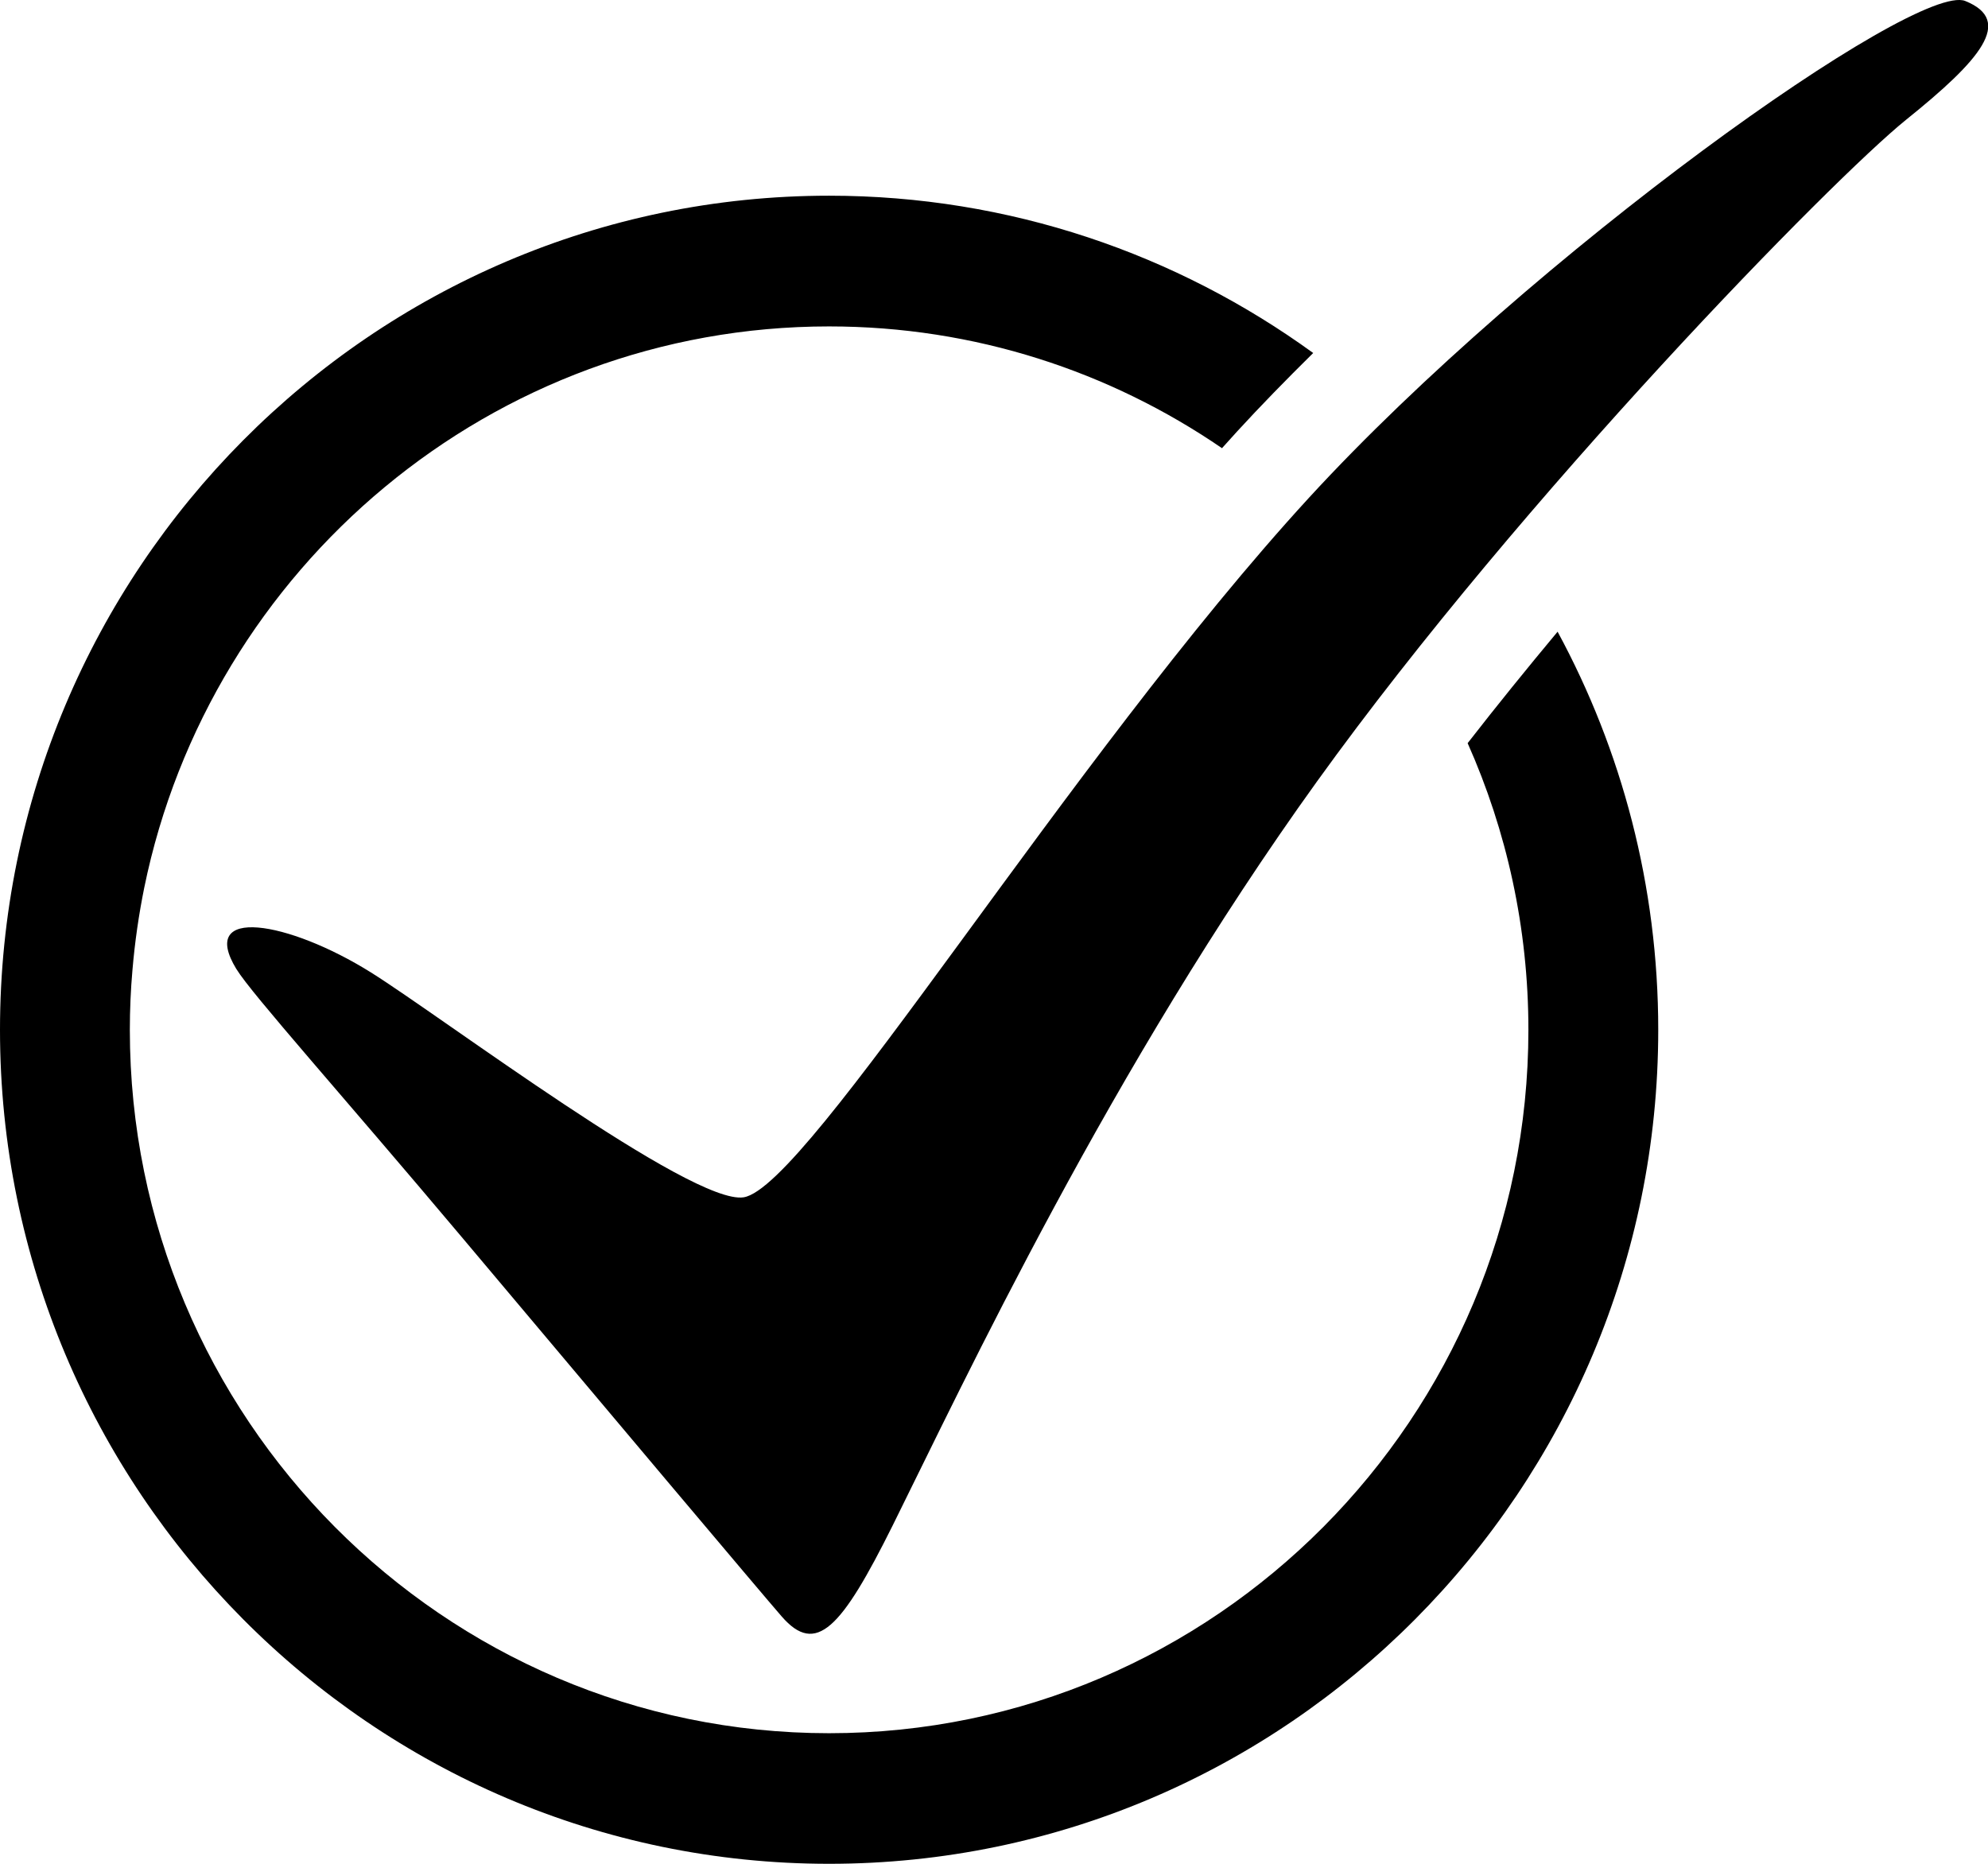
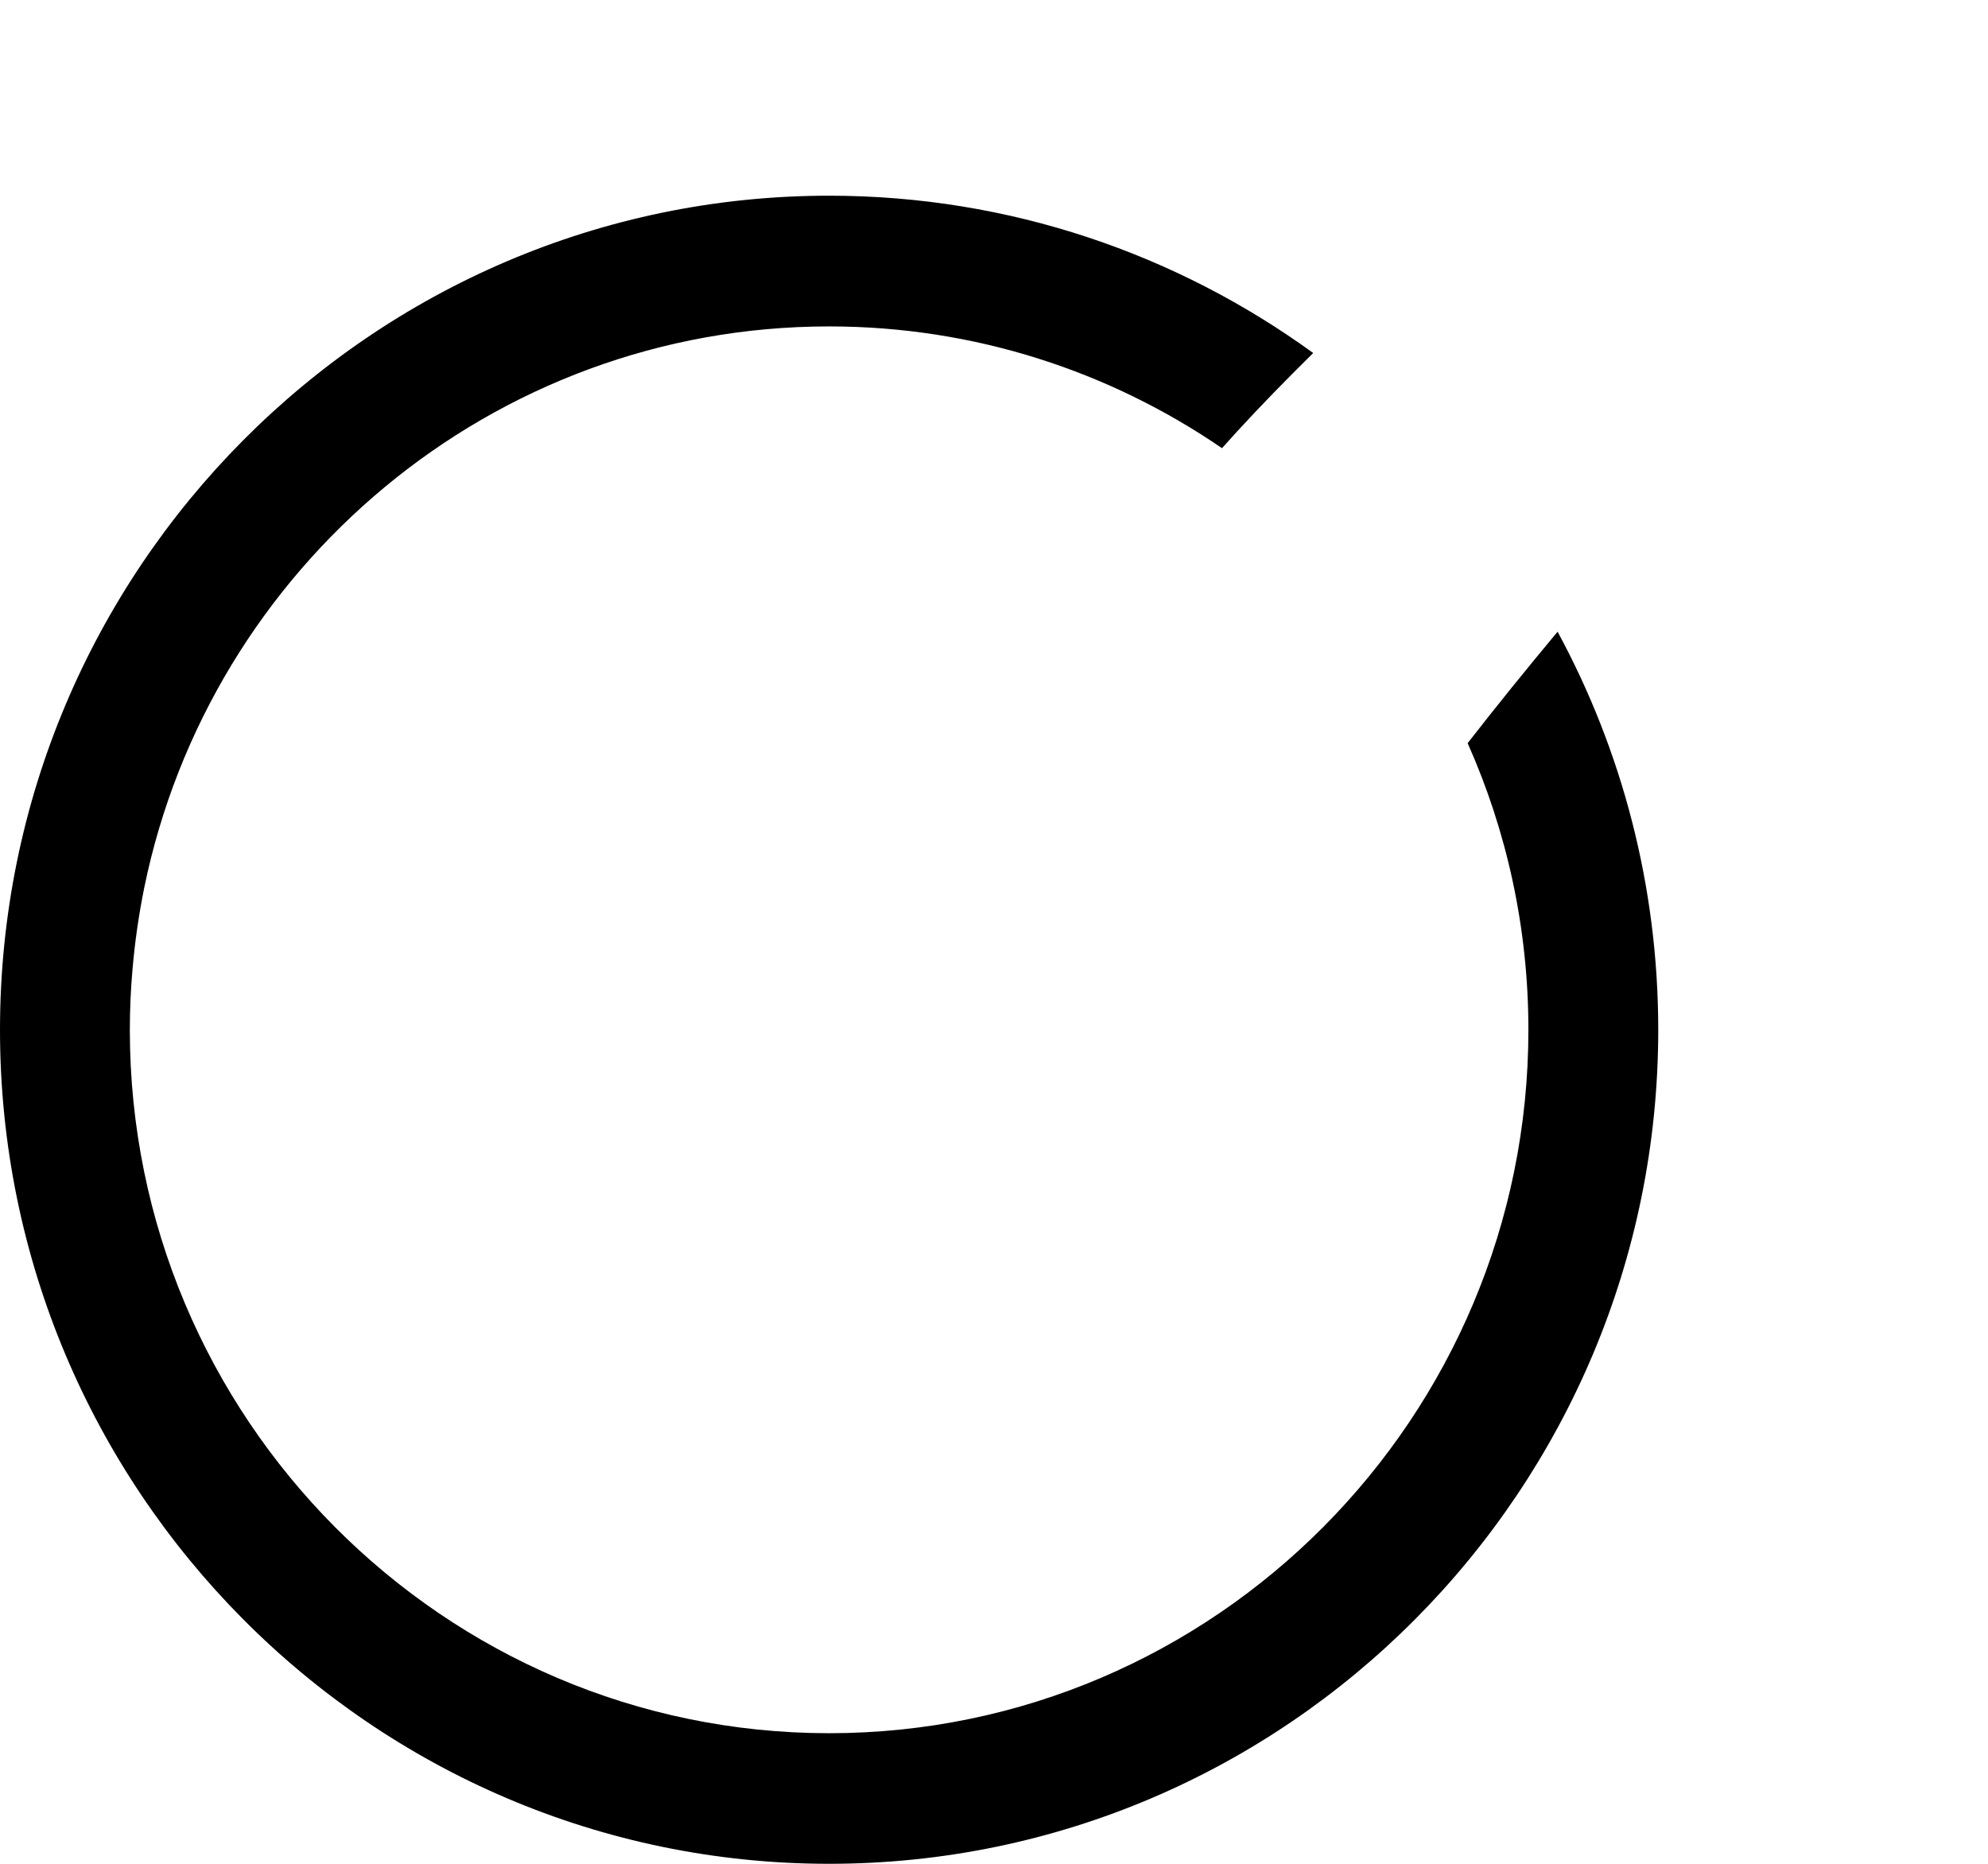
<svg xmlns="http://www.w3.org/2000/svg" width="16" height="15" viewBox="0 0 16 15" fill="none">
  <g clip-path="url(#clip0_829_5470)">
    <path d="M12.536 5.084C12.29 5.379 12.046 5.68 11.812 5.981C12.126 6.686 12.301 7.467 12.301 8.288C12.301 11.409 9.776 13.949 6.673 13.949C3.569 13.949 1.045 11.409 1.045 8.288C1.045 8.126 1.052 7.965 1.066 7.807C1.085 7.582 1.117 7.361 1.161 7.144C1.688 4.569 3.959 2.627 6.673 2.627C7.844 2.627 8.933 2.989 9.835 3.607C9.875 3.562 9.916 3.517 9.956 3.473C10.143 3.269 10.35 3.057 10.569 2.841C9.472 2.045 8.126 1.575 6.673 1.575C2.994 1.575 0 4.587 0 8.288C0 11.989 2.994 15 6.673 15C10.353 15 13.346 11.989 13.346 8.288C13.346 7.129 13.052 6.037 12.536 5.084Z" fill="currentcolor" />
-     <path d="M1.904 7.801C2.025 7.999 2.757 8.816 3.712 9.951C4.853 11.308 6.14 12.836 6.291 13.009C6.568 13.328 6.771 13.108 7.185 12.276C7.758 11.123 8.939 8.596 10.599 6.29C12.259 3.984 14.75 1.439 15.343 0.962C15.936 0.485 16.212 0.167 15.817 0.008C15.422 -0.151 12.335 2.045 10.534 4.007C8.6 6.115 6.504 9.555 5.985 9.636C5.569 9.701 3.556 8.183 2.985 7.826C2.323 7.412 1.589 7.286 1.903 7.8L1.904 7.801Z" fill="currentcolor" />
  </g>
  <defs>
    <clipPath id="clip0_829_5470">
      <rect width="16" height="15" fill="white" />
    </clipPath>
  </defs>
</svg>